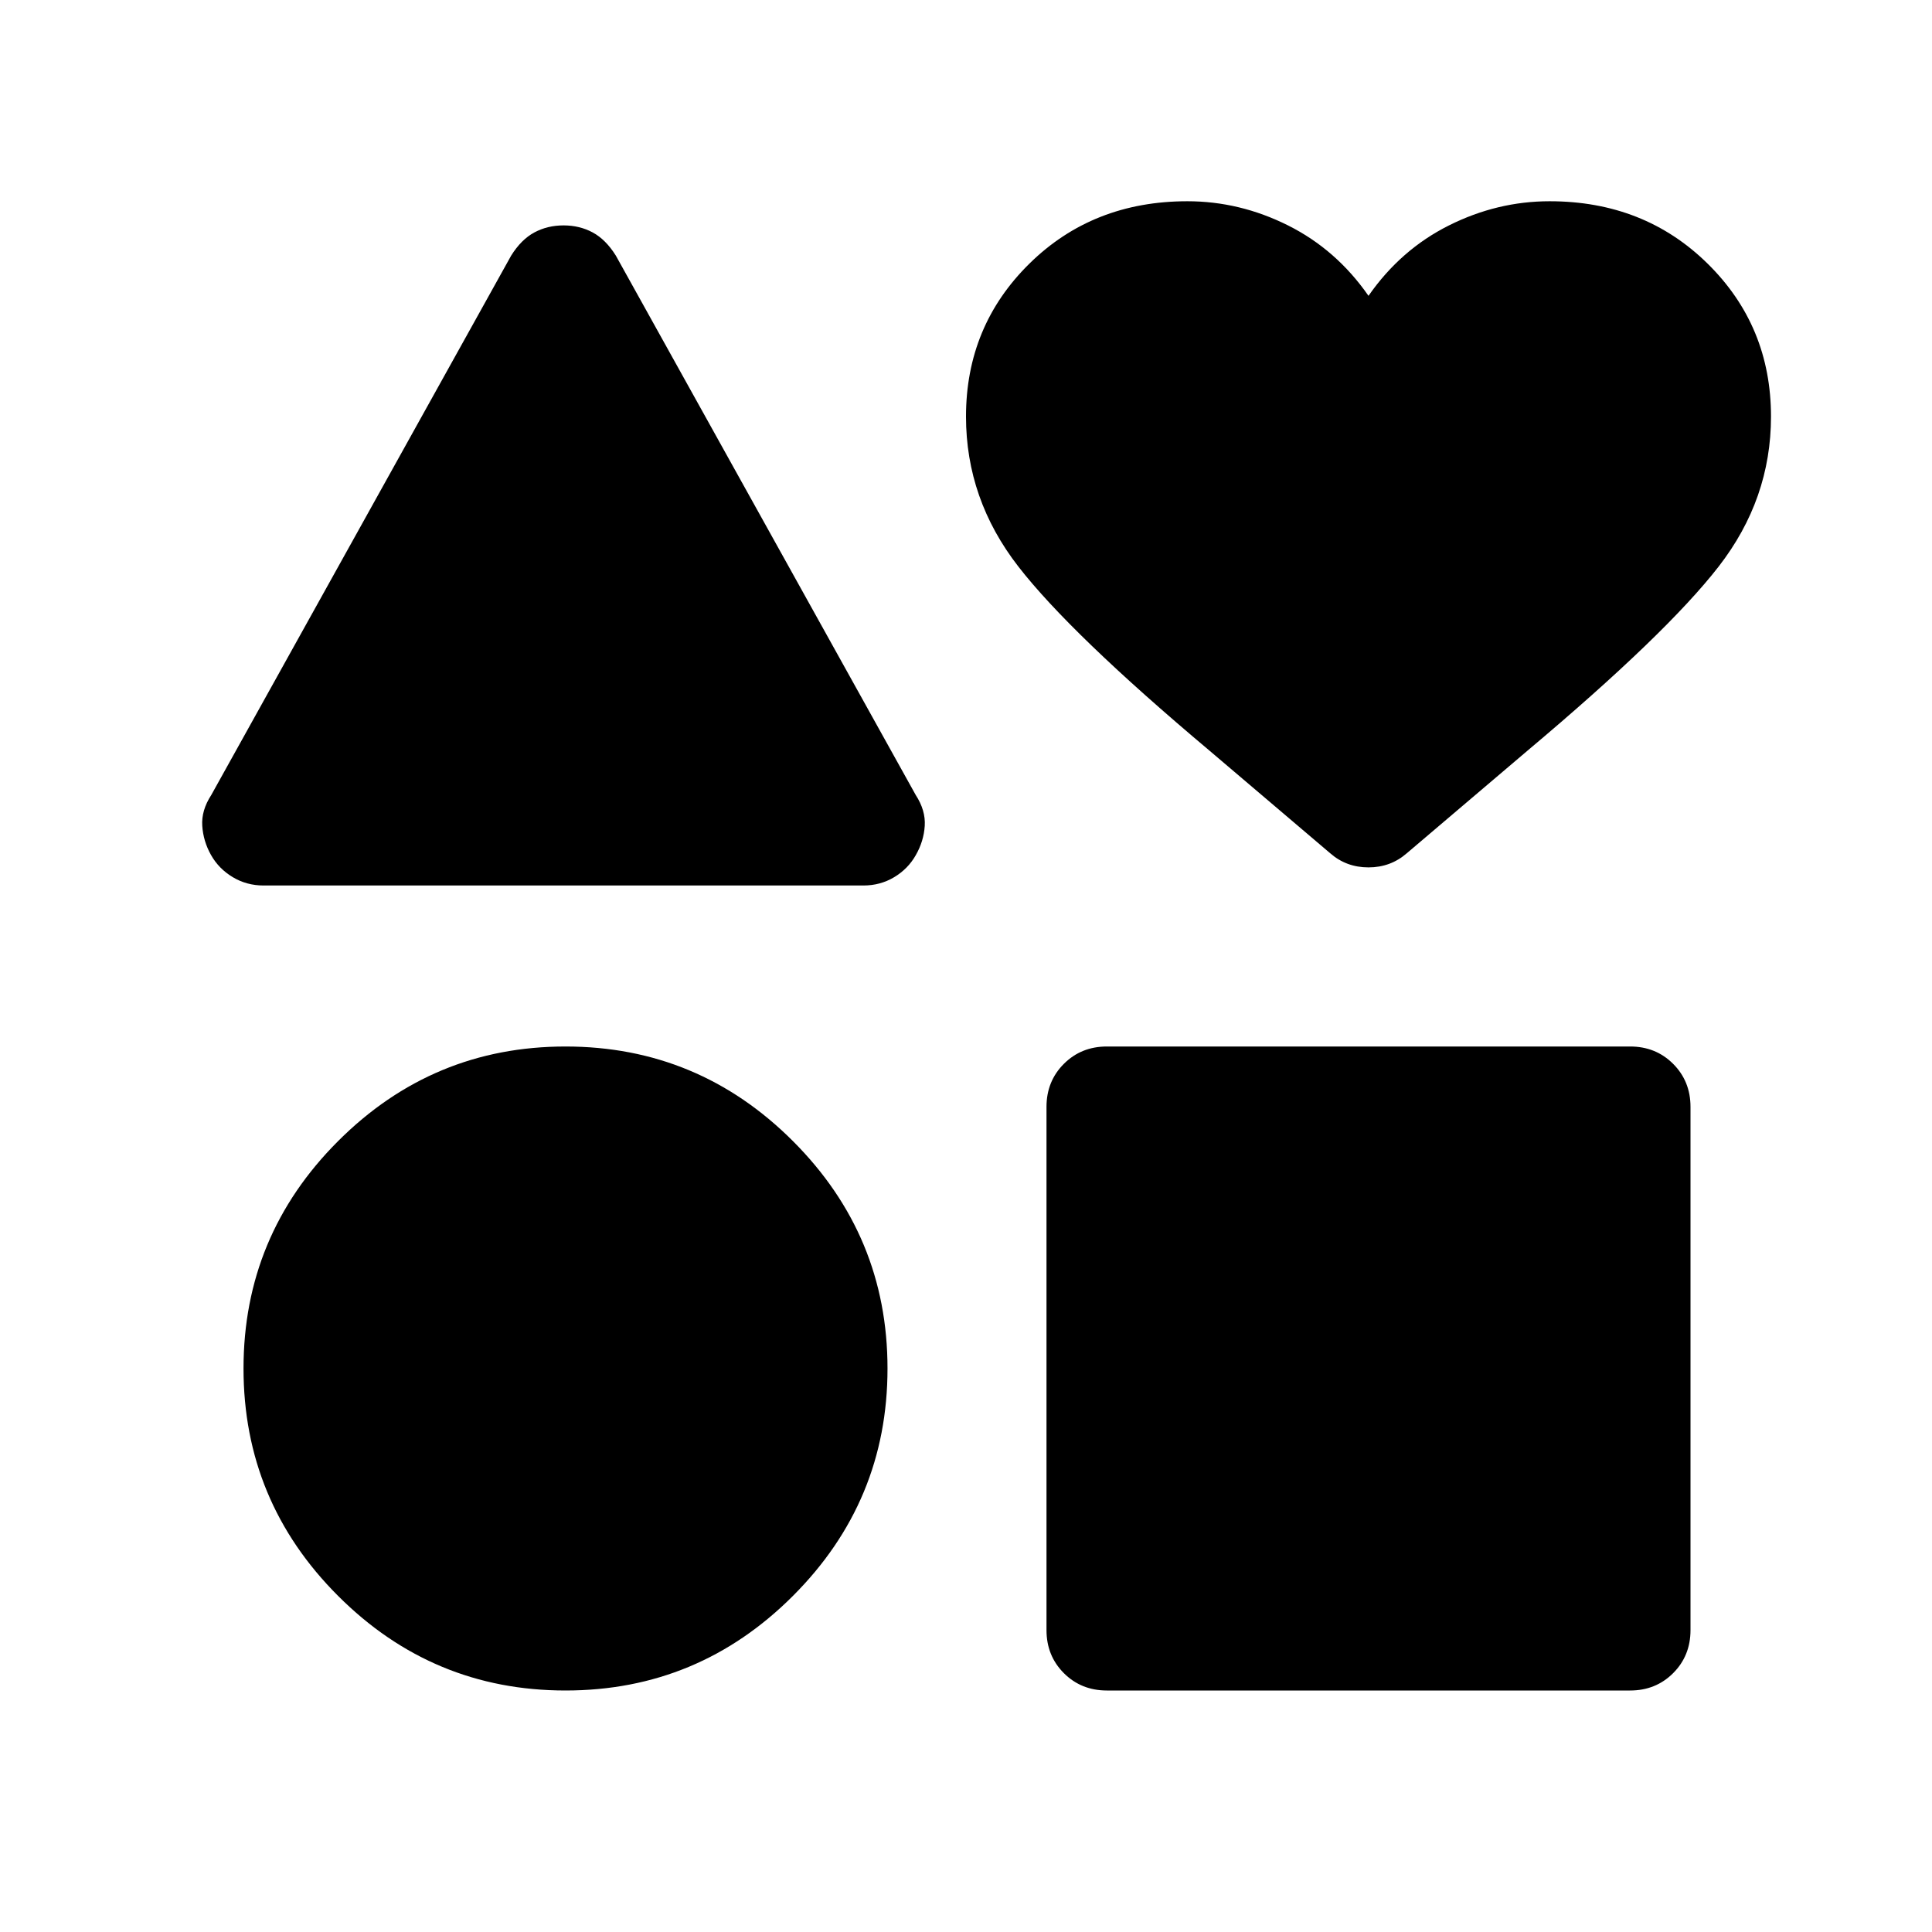
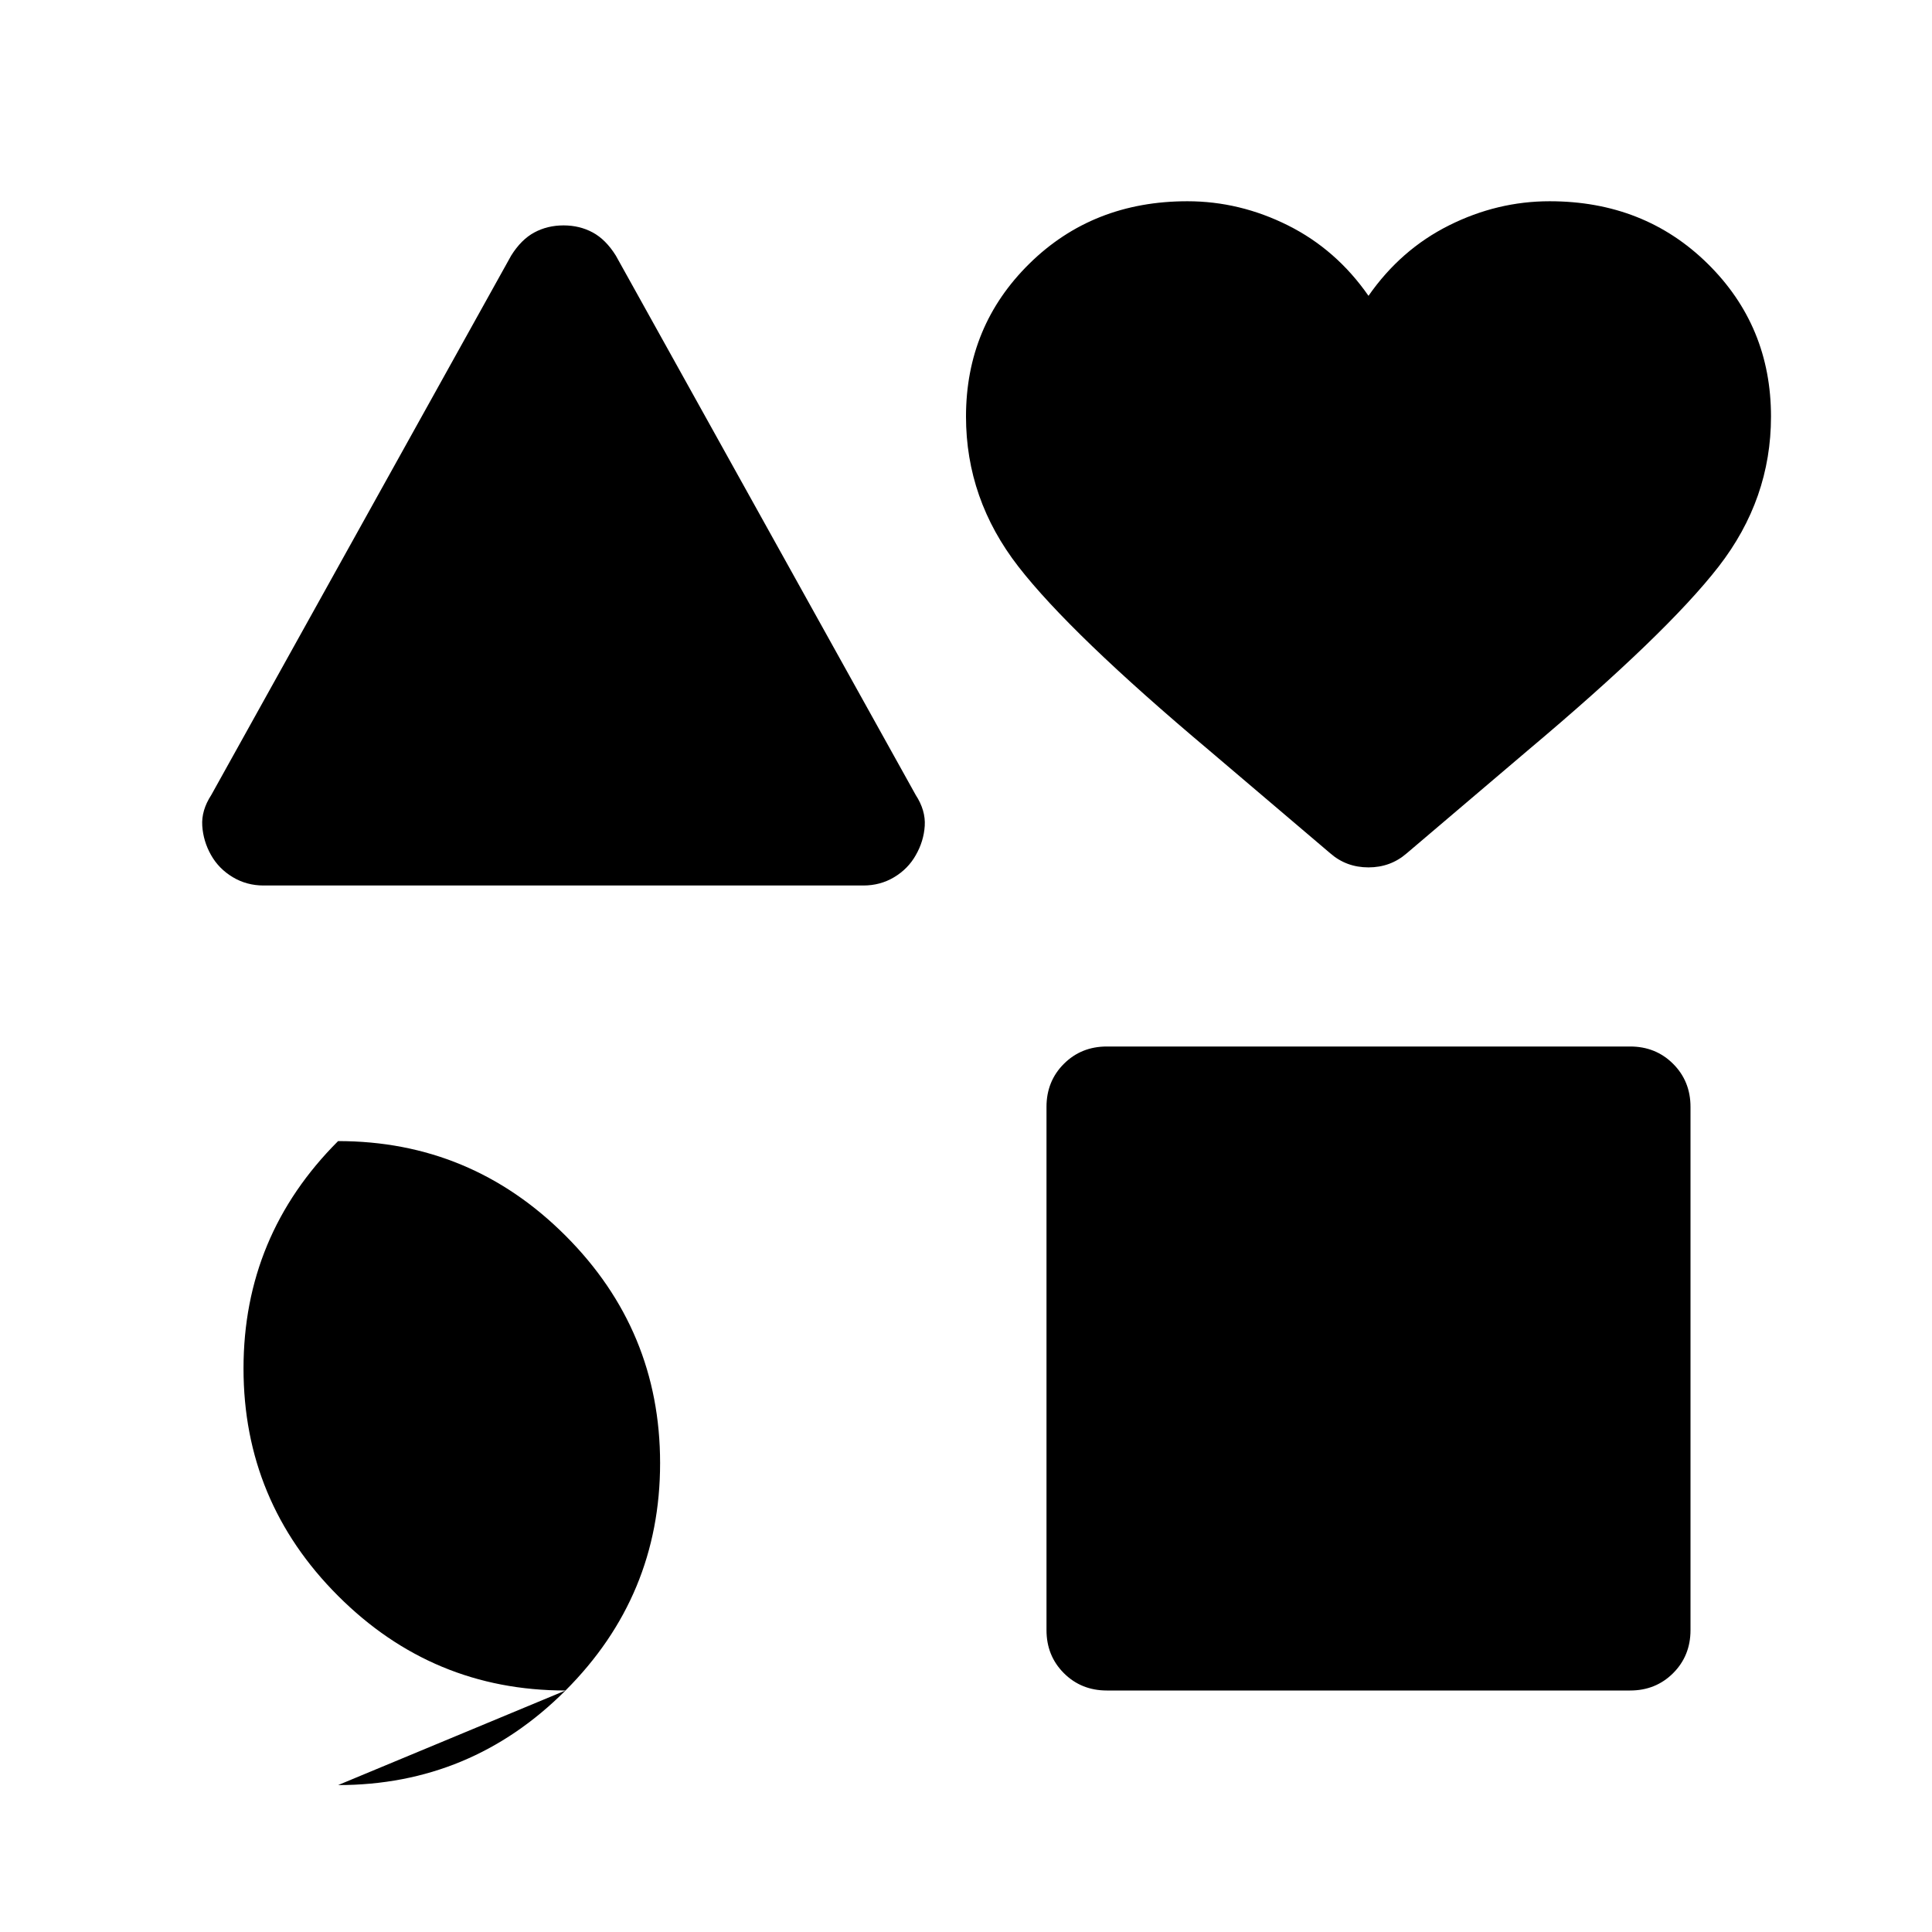
<svg xmlns="http://www.w3.org/2000/svg" width="48" height="48" viewBox="0 -960 960 960">
-   <path d="m105-565 149-268q5-8 11.525-11.5t14.5-3.5q7.975 0 14.475 3.5T306-833l149 268q5 7.692 4.5 15.385-.5 7.692-4.5 14.615-3.824 6.75-10.706 10.875T429-520H131q-8.462 0-15.385-4.172-6.923-4.173-10.769-11Q101-542 100.5-549.667 100-557.333 105-565Zm176 445q-66 0-113-47t-47-113q0-66 47-113t113-47q66 0 113 47t47 113q0 66-47 113t-113 47Zm239-30v-260q0-12.75 8.625-21.375T550-440h260q12.75 0 21.375 8.625T840-410v260q0 12.75-8.625 21.375T810-120H550q-12.75 0-21.375-8.625T520-150Zm141-386-60-51q-69-58-95-91.5T480-753q0-45 31.5-76t78.5-31q26 0 50 12t40 35q16-23 40-35t50-12q47 0 78.5 31t31.5 76q0 41-26 74.5T759-587l-60 51q-8.049 7-19.024 7Q669-529 661-536Z" />
+   <path d="m105-565 149-268q5-8 11.525-11.5t14.5-3.5q7.975 0 14.475 3.5T306-833l149 268q5 7.692 4.5 15.385-.5 7.692-4.5 14.615-3.824 6.75-10.706 10.875T429-520H131q-8.462 0-15.385-4.172-6.923-4.173-10.769-11Q101-542 100.5-549.667 100-557.333 105-565Zm176 445q-66 0-113-47t-47-113q0-66 47-113q66 0 113 47t47 113q0 66-47 113t-113 47Zm239-30v-260q0-12.75 8.625-21.375T550-440h260q12.75 0 21.375 8.625T840-410v260q0 12.75-8.625 21.375T810-120H550q-12.75 0-21.375-8.625T520-150Zm141-386-60-51q-69-58-95-91.5T480-753q0-45 31.5-76t78.5-31q26 0 50 12t40 35q16-23 40-35t50-12q47 0 78.5 31t31.5 76q0 41-26 74.5T759-587l-60 51q-8.049 7-19.024 7Q669-529 661-536Z" />
</svg>